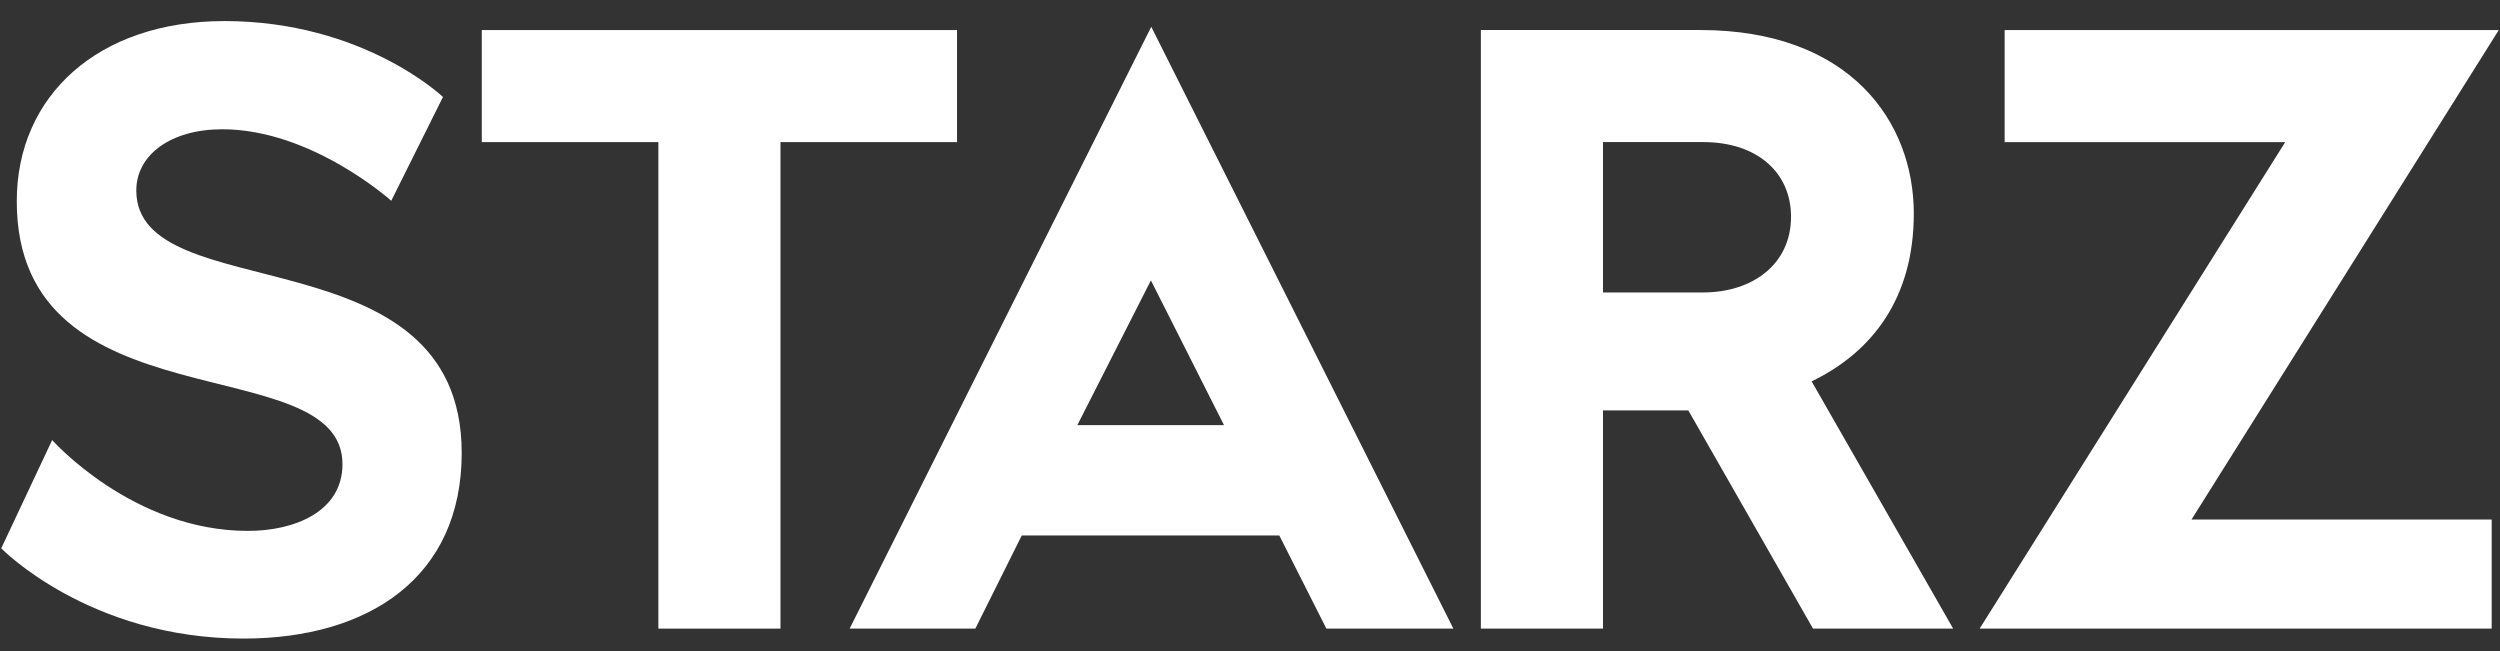
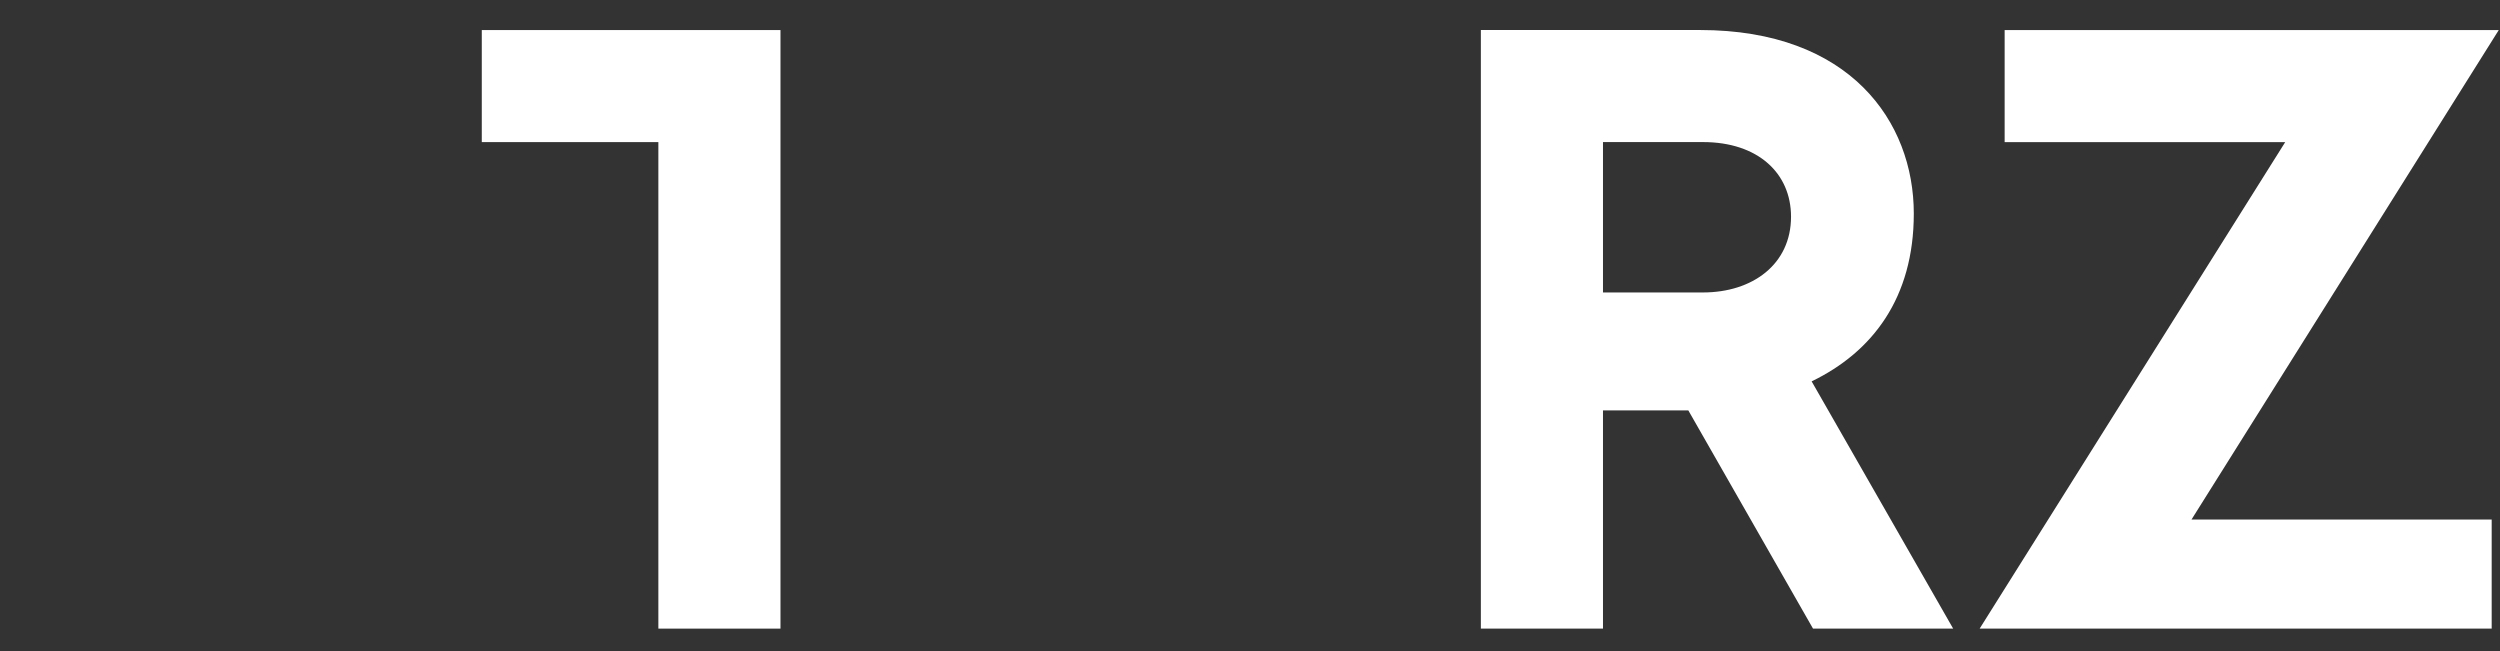
<svg xmlns="http://www.w3.org/2000/svg" width="119" height="31" viewBox="0 0 119 31" fill="none">
  <rect x="0" y="0" width="119" height="31" fill="#333333" stroke="none" />
  <g clip-path="url(#clip0_382_285)">
-     <path d="M18.624 9.558L21.085 4.617C21.085 4.617 17.307 1.003 10.678 1.003C4.675 1.003 0.798 4.551 0.798 9.581C0.798 20.412 16.302 16.493 16.302 22.094C16.302 24.352 14.026 25.271 11.8 25.271C6.316 25.271 2.483 20.947 2.483 20.947L0.059 26.1C0.059 26.1 4.239 30.396 11.588 30.396C17.582 30.396 21.977 27.461 21.977 21.563C21.977 10.946 6.488 14.757 6.488 9.067C6.488 7.368 8.134 6.153 10.58 6.153C14.839 6.153 18.624 9.558 18.624 9.558Z" fill="white" />
-     <path d="M31.338 29.922V6.764H22.933V1.431H45.555V6.764H37.151V29.922H31.338Z" fill="white" />
-     <path d="M54.8 1.276L40.443 29.921H46.427L48.637 25.487H60.894L63.135 29.921H69.18L54.8 1.276ZM54.783 13.346L58.263 20.237H51.281L54.783 13.346Z" fill="white" />
+     <path d="M31.338 29.922V6.764H22.933V1.431H45.555H37.151V29.922H31.338Z" fill="white" />
    <path d="M70.489 1.429V29.921H76.302V19.535H80.364L86.299 29.921H92.97L86.234 18.153C89.134 16.752 91.097 14.177 91.097 10.166C91.097 5.781 88.053 1.429 80.924 1.429H70.489ZM76.302 6.763H81.064C83.68 6.763 85.253 8.246 85.253 10.315C85.253 12.584 83.417 13.921 81.064 13.921H76.302V6.763Z" fill="white" />
    <path d="M95.421 6.764V1.431H118.941L104.316 24.729H118.604V29.922H94.231L108.777 6.764H95.421Z" fill="white" />
  </g>
  <defs>
    <clipPath id="clip0_382_285">
      <rect width="119" height="29.512" fill="white" transform="translate(0 0.944)" />
    </clipPath>
  </defs>
</svg>